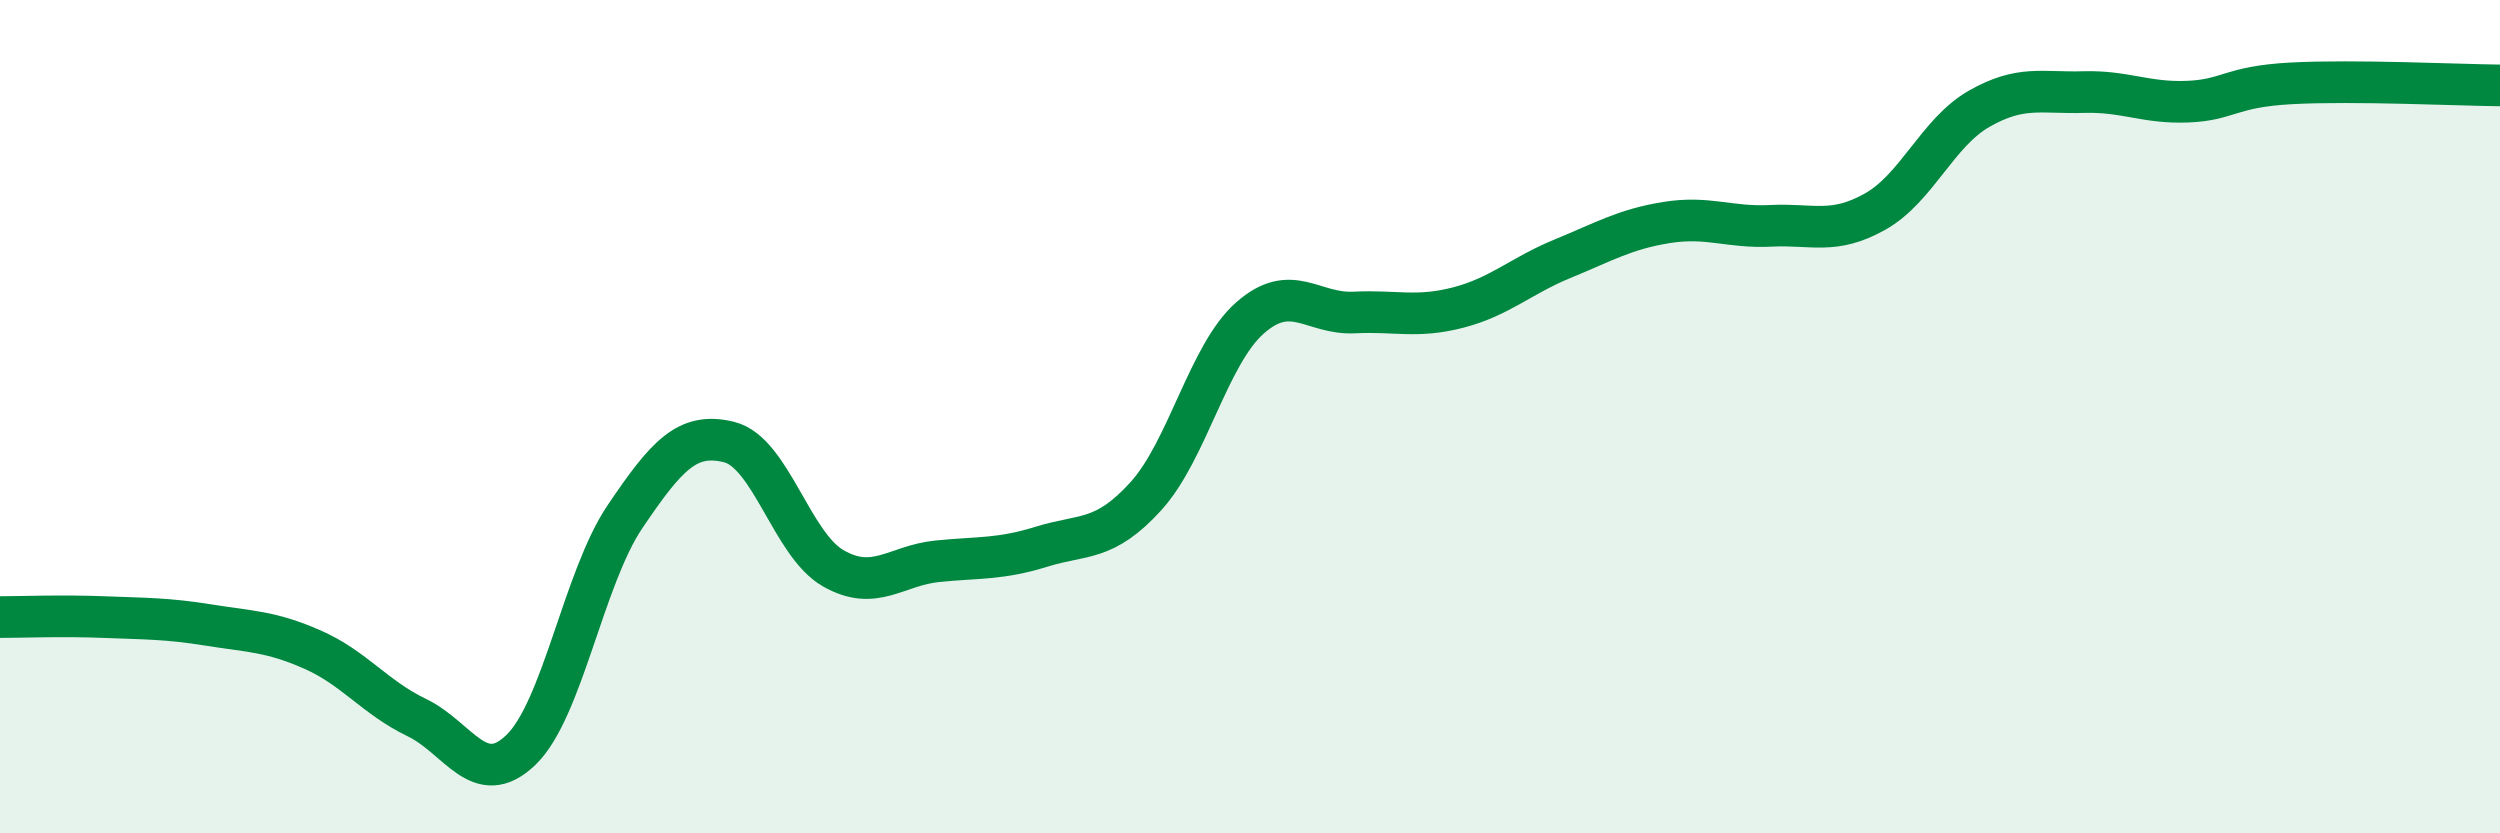
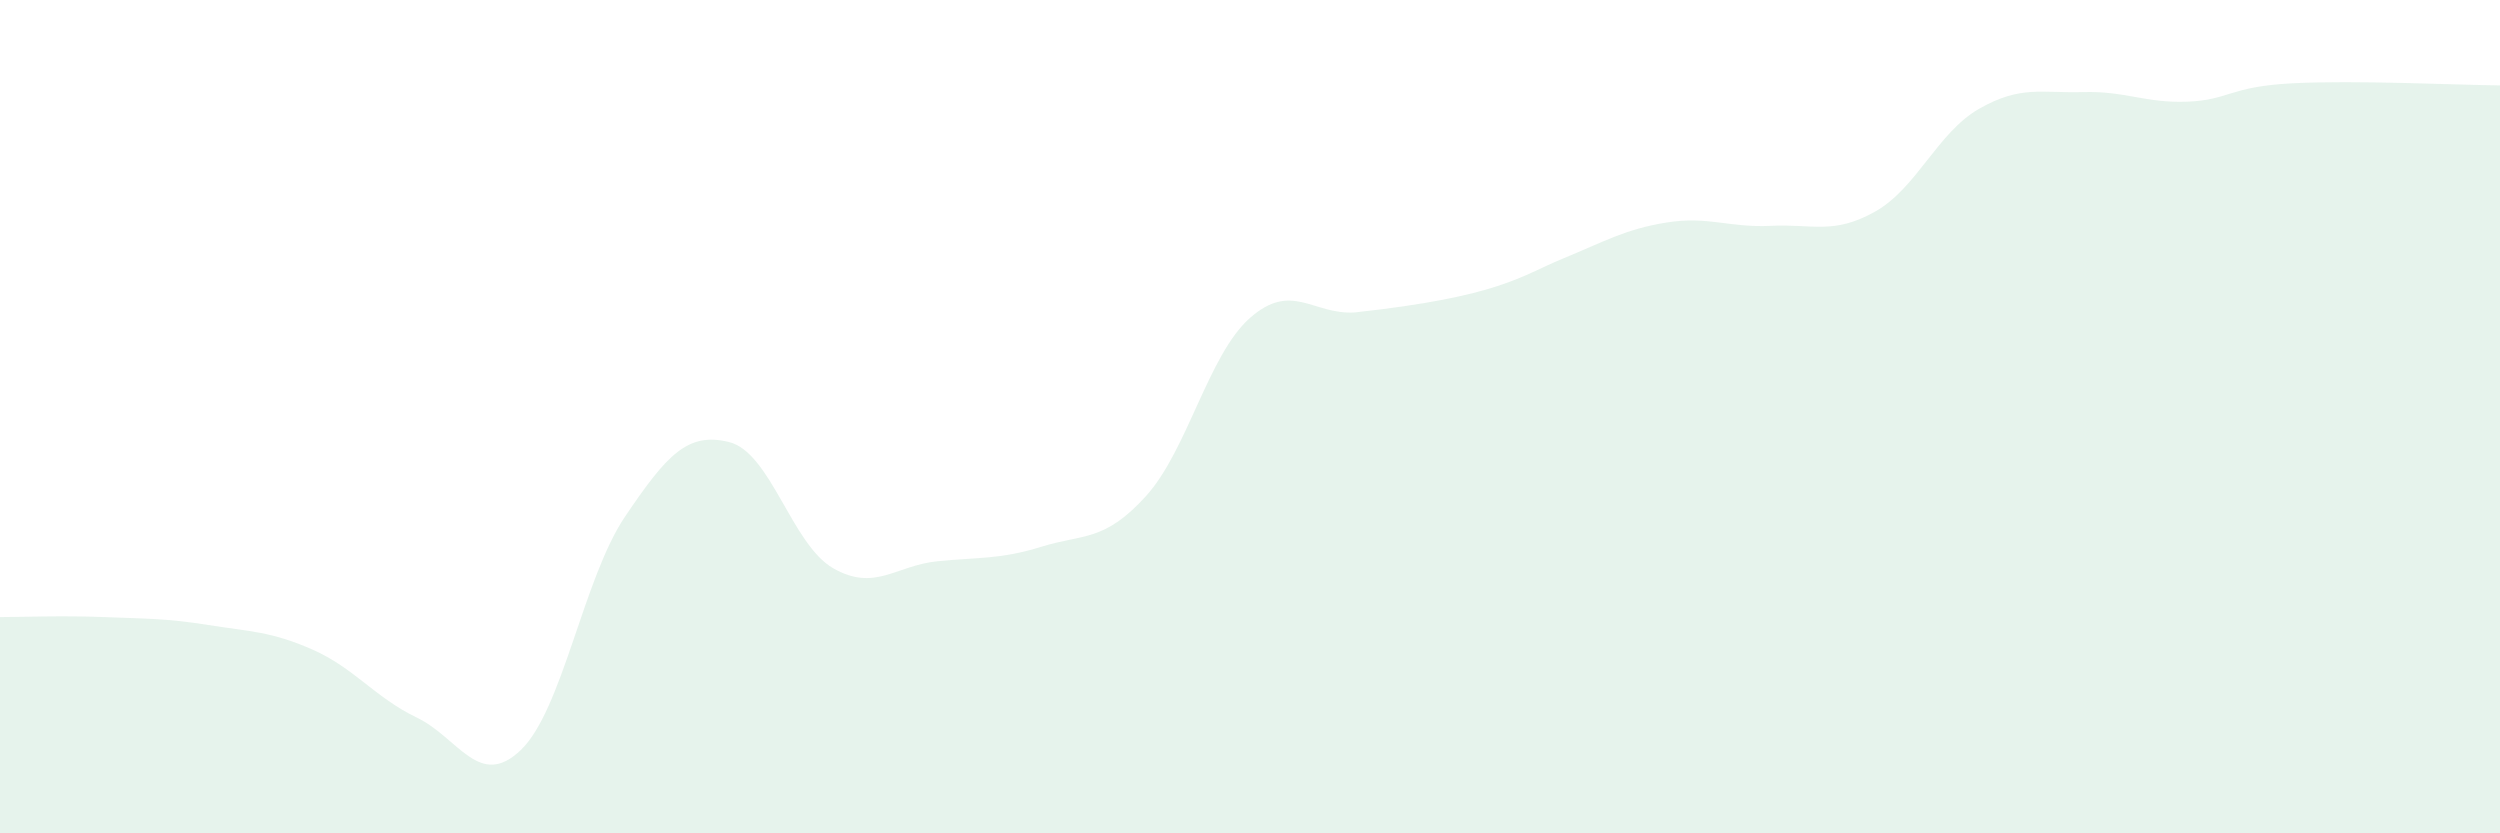
<svg xmlns="http://www.w3.org/2000/svg" width="60" height="20" viewBox="0 0 60 20">
-   <path d="M 0,14.81 C 0.5,14.81 1.5,14.77 2.5,14.81 C 3.5,14.85 4,14.84 5,15 C 6,15.16 6.5,15.15 7.5,15.59 C 8.5,16.03 9,16.74 10,17.22 C 11,17.7 11.5,18.96 12.5,18 C 13.5,17.04 14,13.88 15,12.4 C 16,10.92 16.5,10.36 17.5,10.61 C 18.5,10.86 19,13.07 20,13.64 C 21,14.21 21.5,13.57 22.5,13.47 C 23.5,13.37 24,13.43 25,13.12 C 26,12.81 26.5,13.01 27.5,11.91 C 28.5,10.81 29,8.51 30,7.63 C 31,6.75 31.5,7.55 32.5,7.5 C 33.5,7.45 34,7.64 35,7.38 C 36,7.12 36.5,6.62 37.5,6.21 C 38.5,5.8 39,5.5 40,5.34 C 41,5.18 41.5,5.47 42.5,5.42 C 43.5,5.37 44,5.64 45,5.08 C 46,4.52 46.5,3.18 47.5,2.61 C 48.5,2.04 49,2.24 50,2.21 C 51,2.18 51.5,2.48 52.5,2.44 C 53.5,2.4 53.5,2.08 55,2 C 56.5,1.92 59,2.04 60,2.05L60 20L0 20Z" fill="#008740" opacity="0.1" stroke-linecap="round" stroke-linejoin="round" />
-   <path d="M 0,14.81 C 0.5,14.81 1.5,14.77 2.5,14.81 C 3.5,14.85 4,14.84 5,15 C 6,15.16 6.5,15.15 7.5,15.59 C 8.5,16.03 9,16.74 10,17.22 C 11,17.7 11.5,18.96 12.5,18 C 13.5,17.04 14,13.88 15,12.4 C 16,10.92 16.5,10.36 17.5,10.61 C 18.5,10.86 19,13.07 20,13.64 C 21,14.21 21.5,13.57 22.5,13.47 C 23.5,13.37 24,13.43 25,13.12 C 26,12.81 26.5,13.01 27.5,11.91 C 28.5,10.81 29,8.51 30,7.63 C 31,6.75 31.5,7.55 32.5,7.5 C 33.5,7.45 34,7.64 35,7.38 C 36,7.12 36.5,6.62 37.5,6.21 C 38.5,5.8 39,5.5 40,5.34 C 41,5.18 41.5,5.47 42.5,5.42 C 43.5,5.37 44,5.64 45,5.08 C 46,4.52 46.5,3.18 47.5,2.61 C 48.5,2.04 49,2.24 50,2.21 C 51,2.18 51.5,2.48 52.5,2.44 C 53.5,2.4 53.5,2.08 55,2 C 56.5,1.92 59,2.04 60,2.05" stroke="#008740" stroke-width="1" fill="none" stroke-linecap="round" stroke-linejoin="round" />
+   <path d="M 0,14.81 C 0.5,14.81 1.5,14.77 2.5,14.81 C 3.5,14.85 4,14.84 5,15 C 6,15.16 6.5,15.15 7.5,15.59 C 8.5,16.03 9,16.74 10,17.22 C 11,17.7 11.5,18.96 12.5,18 C 13.5,17.04 14,13.88 15,12.4 C 16,10.92 16.5,10.36 17.5,10.61 C 18.5,10.86 19,13.07 20,13.64 C 21,14.21 21.5,13.57 22.5,13.47 C 23.5,13.37 24,13.43 25,13.12 C 26,12.81 26.5,13.01 27.5,11.91 C 28.5,10.81 29,8.51 30,7.63 C 31,6.75 31.5,7.55 32.5,7.5 C 36,7.12 36.5,6.62 37.5,6.21 C 38.5,5.8 39,5.5 40,5.34 C 41,5.18 41.5,5.47 42.5,5.42 C 43.5,5.37 44,5.64 45,5.08 C 46,4.52 46.5,3.18 47.5,2.61 C 48.5,2.04 49,2.24 50,2.21 C 51,2.18 51.5,2.48 52.5,2.44 C 53.5,2.4 53.5,2.08 55,2 C 56.5,1.92 59,2.04 60,2.05L60 20L0 20Z" fill="#008740" opacity="0.1" stroke-linecap="round" stroke-linejoin="round" />
</svg>